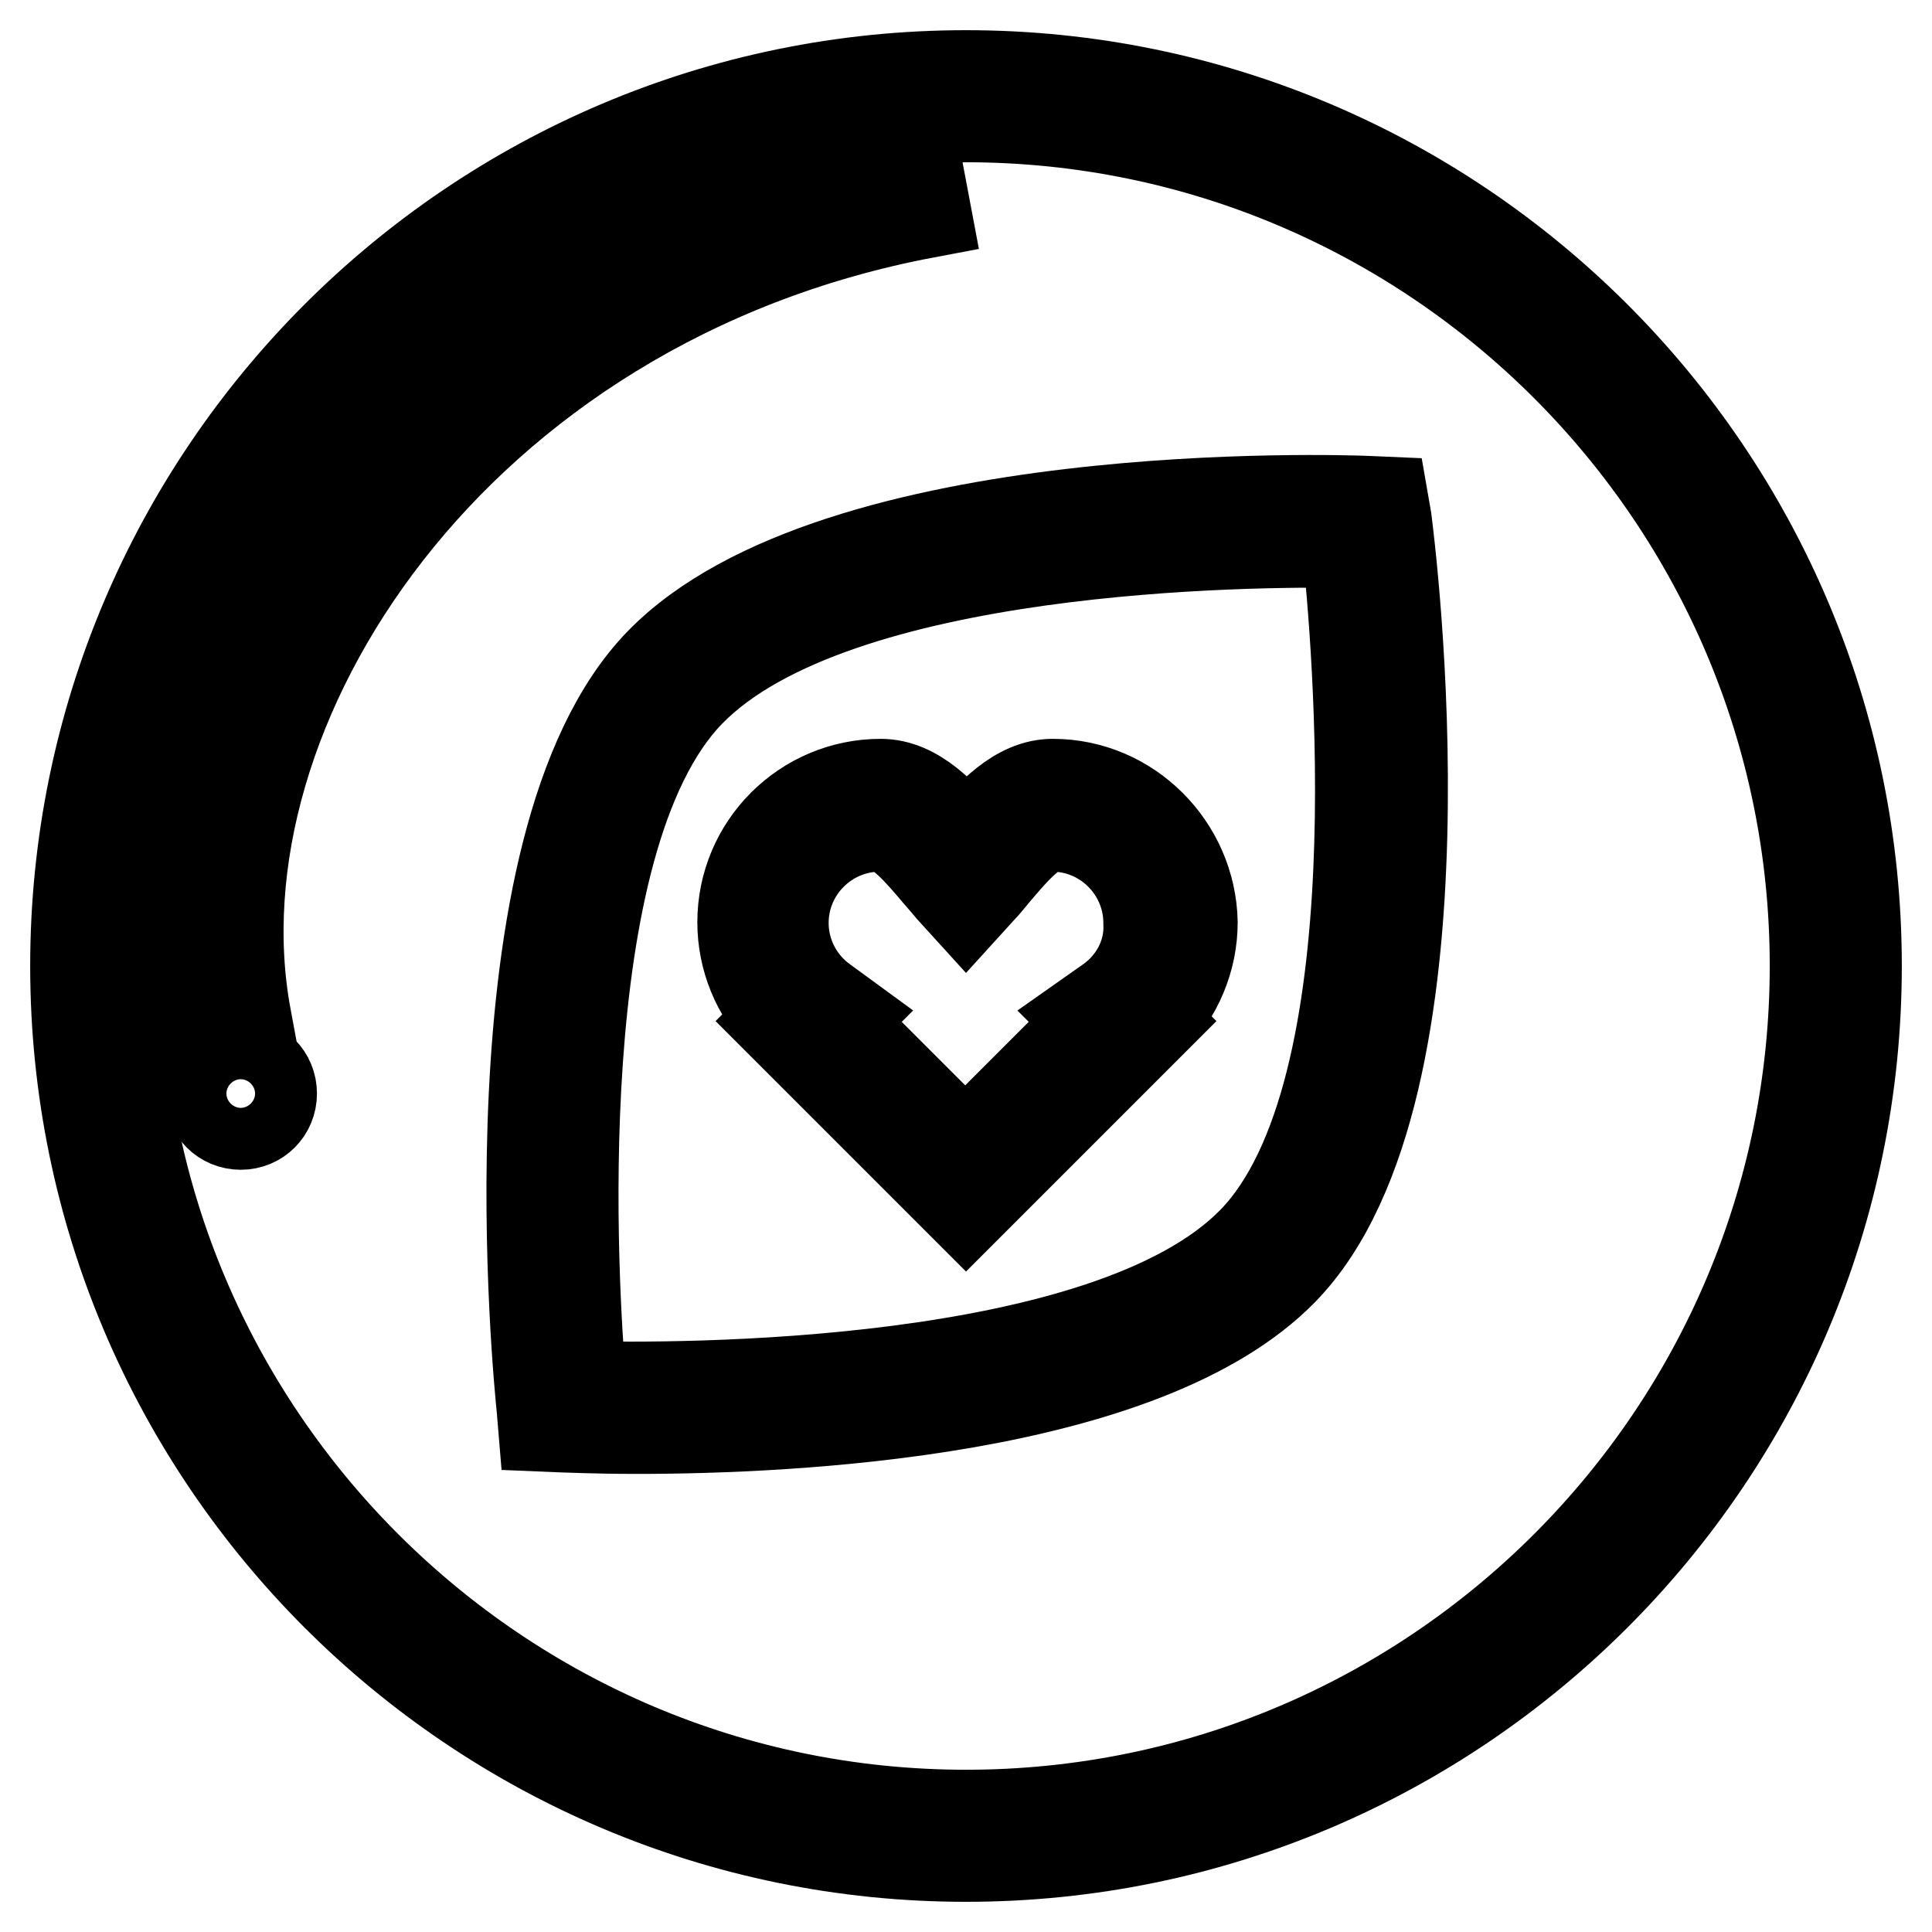
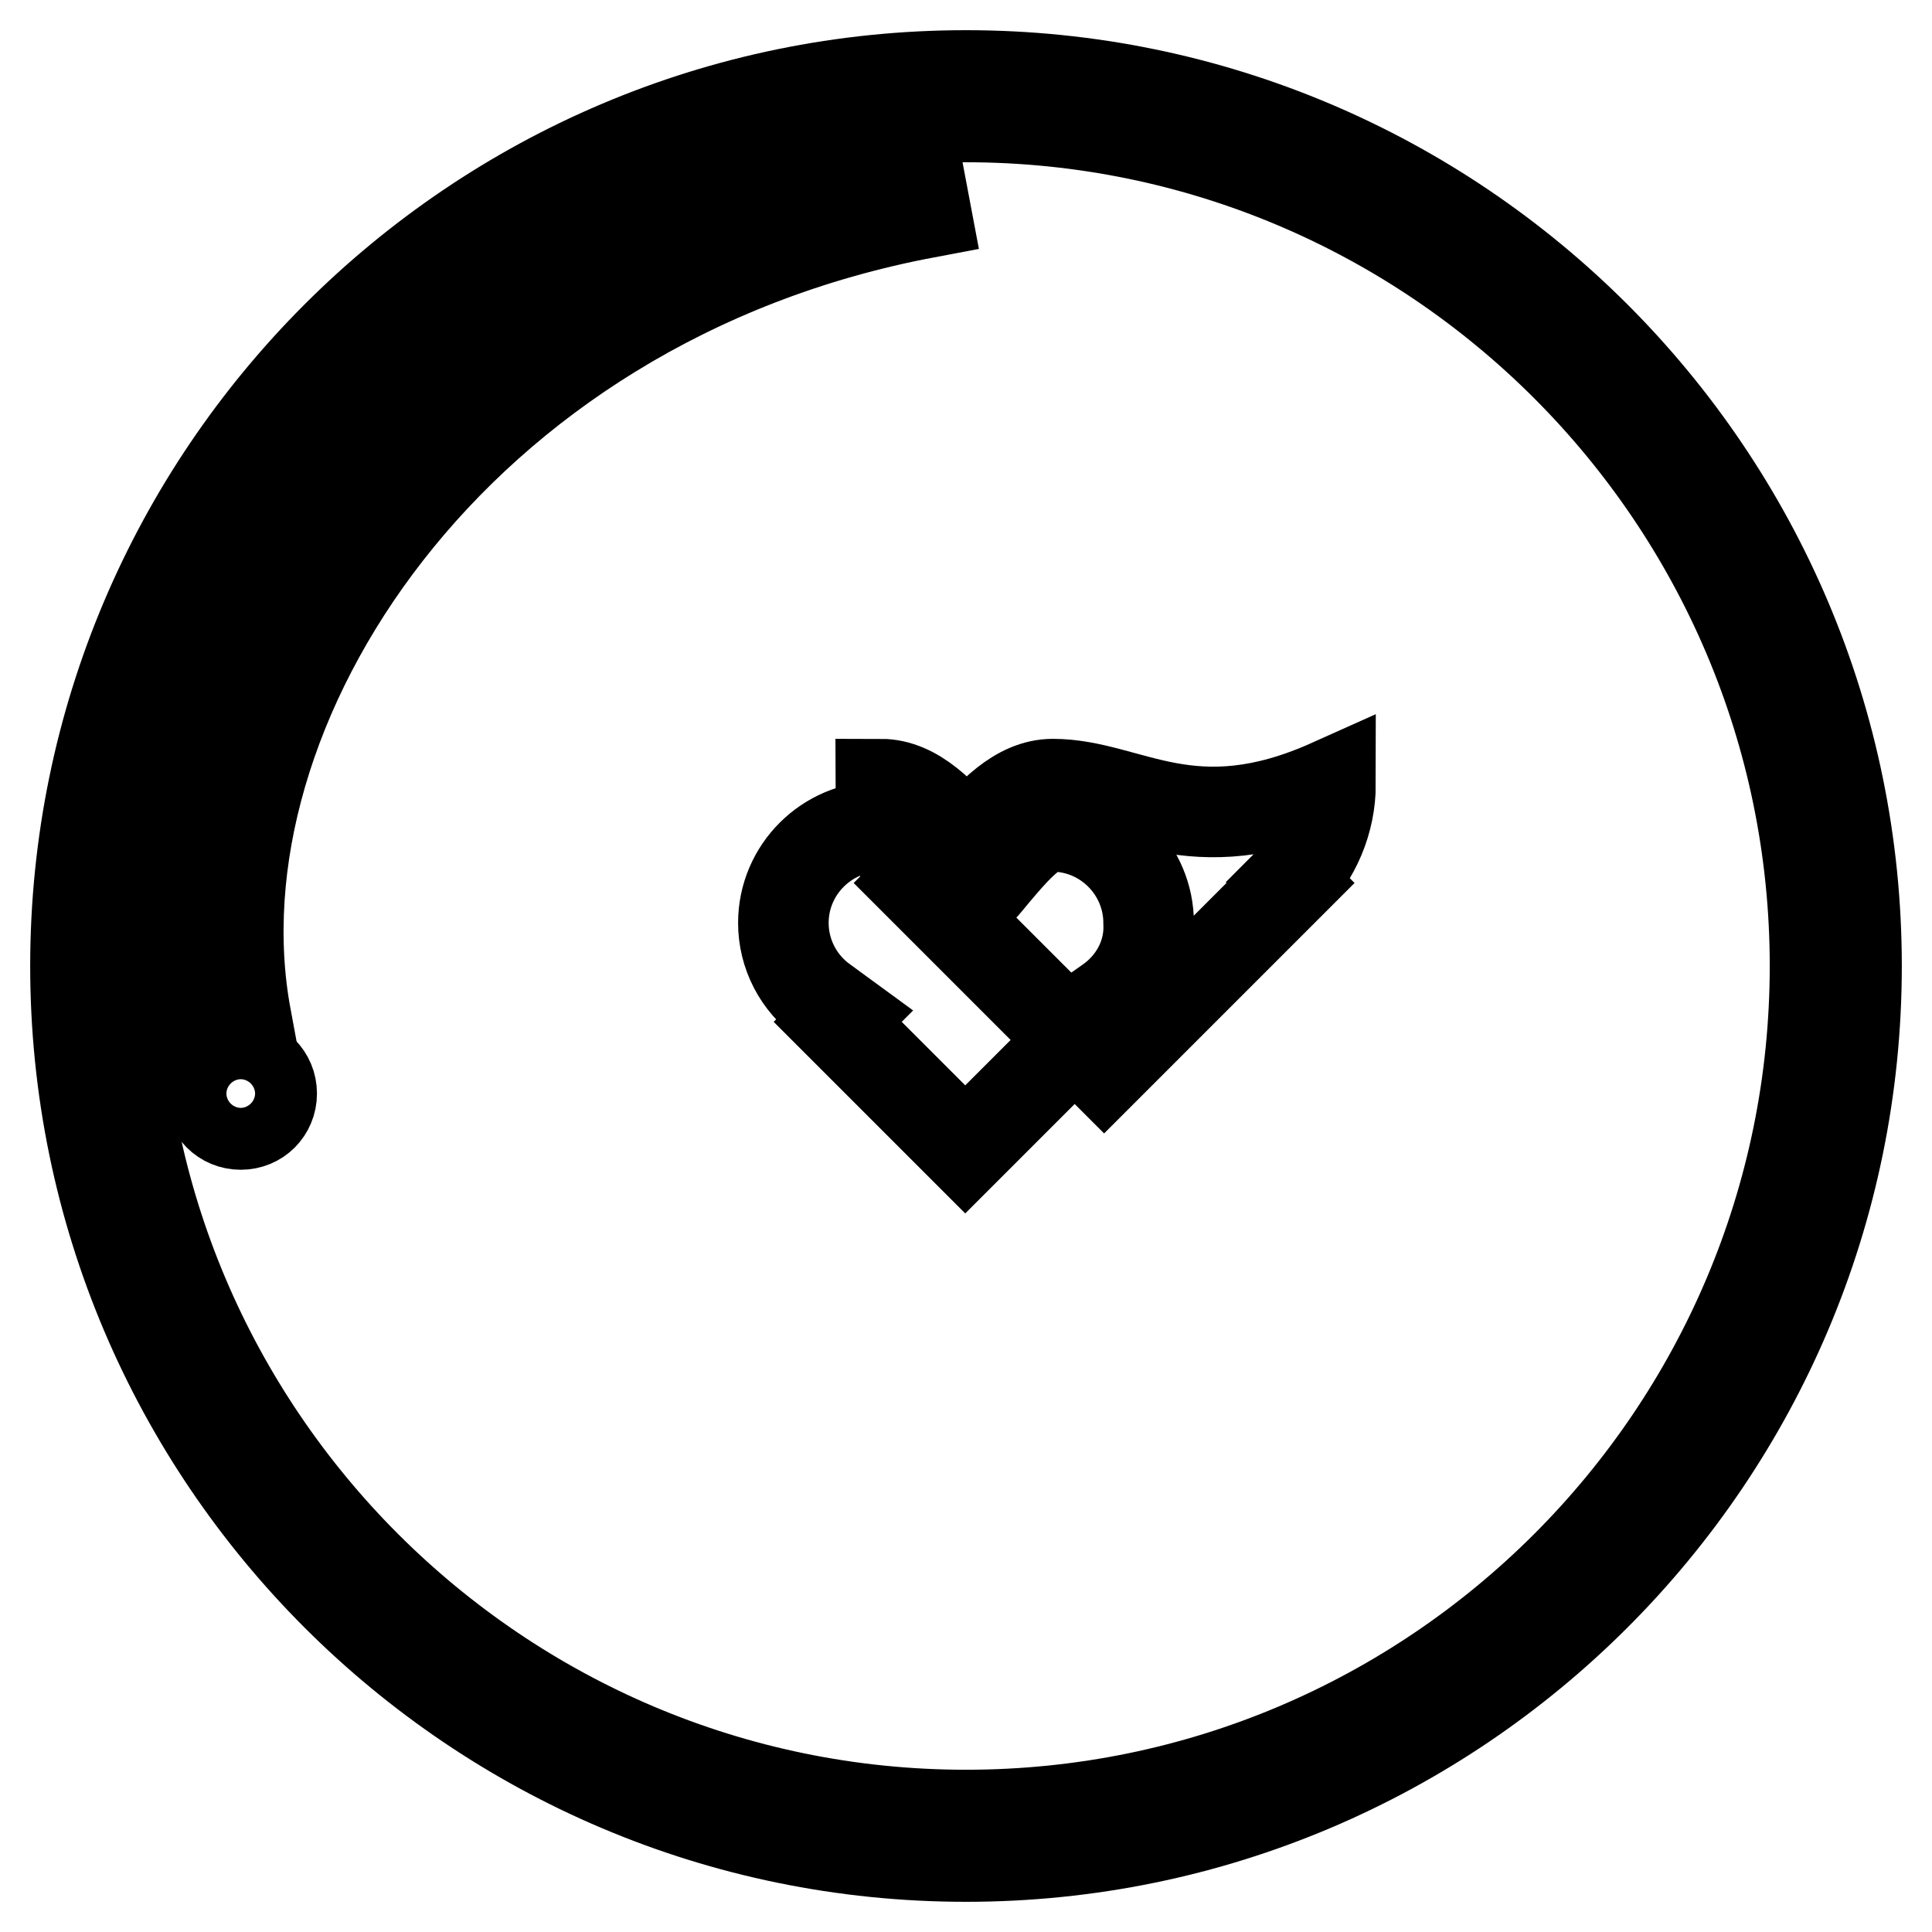
<svg xmlns="http://www.w3.org/2000/svg" version="1.1" x="0px" y="0px" viewBox="0 0 256 256" enable-background="new 0 0 256 256" xml:space="preserve">
  <g>
    <path stroke-width="12" fill-opacity="0" stroke="#000000" d="M128,10C62.9,10,10,62.9,10,128c0,65.1,52.9,118,118,118c65.1,0,118-52.9,118-118C246,62.9,193.1,10,128,10 z M128,240.5C66,240.5,15.5,190,15.5,128C15.5,66,66,15.5,128,15.5c62,0,112.5,50.5,112.5,112.5S190.1,240.5,128,240.5z" />
    <path stroke-width="12" fill-opacity="0" stroke="#000000" d="M121.7,22.9C56,35.2,19.2,92.3,27.2,135.8l5.4-1C25,93.9,60.1,40,122.7,28.2L121.7,22.9z" />
    <path stroke-width="12" fill-opacity="0" stroke="#000000" d="M27.8,144.9c0,2.3,1.8,4.1,4.1,4.1s4.1-1.8,4.1-4.1s-1.8-4.1-4.1-4.1S27.8,142.6,27.8,144.9z" />
-     <path stroke-width="12" fill-opacity="0" stroke="#000000" d="M183.3,66.5l-2.3-0.1c-2.8-0.1-70.2-2.5-93.5,21.4c-23.4,24-16,95.8-15.7,98.8L72,189l2.4,0.1 c0.6,0,4.3,0.2,10,0.2c20.7,0,67.3-2.2,85.6-21c23.4-24,14.1-96.4,13.7-99.5L183.3,66.5L183.3,66.5z M166,164.5 C146.7,184.3,89.4,184,77,183.7c-1.1-12.6-4.9-72.2,14.4-92c19.3-19.8,75-20,87.1-19.8C179.8,84.4,185.4,144.6,166,164.5z" />
-     <path stroke-width="12" fill-opacity="0" stroke="#000000" d="M139.5,103.9c-4.7,0-8.4,4.2-11.4,7.7c-3-3.5-6.7-7.7-11.4-7.7c-10.1,0-18.3,8.2-18.3,18.3 c0,4.8,1.9,9.4,5.2,12.8l-0.3,0.3l24.7,24.7l24.7-24.7l-0.1-0.1c3.4-3.4,5.4-8.1,5.4-13C157.8,112.2,149.6,103.9,139.5,103.9 L139.5,103.9z M146.8,132.8l-2.7,1.9l0.7,0.7l-16.9,16.9L111,135.4l0.8-0.8l-2.6-1.9c-3.4-2.4-5.4-6.3-5.4-10.4 c0-7.1,5.8-12.8,12.8-12.8c2.4,0,5.4,3.6,7.6,6.2c0.7,0.8,1.3,1.5,1.8,2.1l2,2.2l2-2.2c0.6-0.6,1.2-1.4,1.8-2.1 c2.2-2.6,5.2-6.2,7.6-6.2c7.1,0,12.8,5.8,12.8,12.8C152.4,126.5,150.3,130.4,146.8,132.8L146.8,132.8z" />
+     <path stroke-width="12" fill-opacity="0" stroke="#000000" d="M139.5,103.9c-4.7,0-8.4,4.2-11.4,7.7c-3-3.5-6.7-7.7-11.4-7.7c0,4.8,1.9,9.4,5.2,12.8l-0.3,0.3l24.7,24.7l24.7-24.7l-0.1-0.1c3.4-3.4,5.4-8.1,5.4-13C157.8,112.2,149.6,103.9,139.5,103.9 L139.5,103.9z M146.8,132.8l-2.7,1.9l0.7,0.7l-16.9,16.9L111,135.4l0.8-0.8l-2.6-1.9c-3.4-2.4-5.4-6.3-5.4-10.4 c0-7.1,5.8-12.8,12.8-12.8c2.4,0,5.4,3.6,7.6,6.2c0.7,0.8,1.3,1.5,1.8,2.1l2,2.2l2-2.2c0.6-0.6,1.2-1.4,1.8-2.1 c2.2-2.6,5.2-6.2,7.6-6.2c7.1,0,12.8,5.8,12.8,12.8C152.4,126.5,150.3,130.4,146.8,132.8L146.8,132.8z" />
  </g>
</svg>